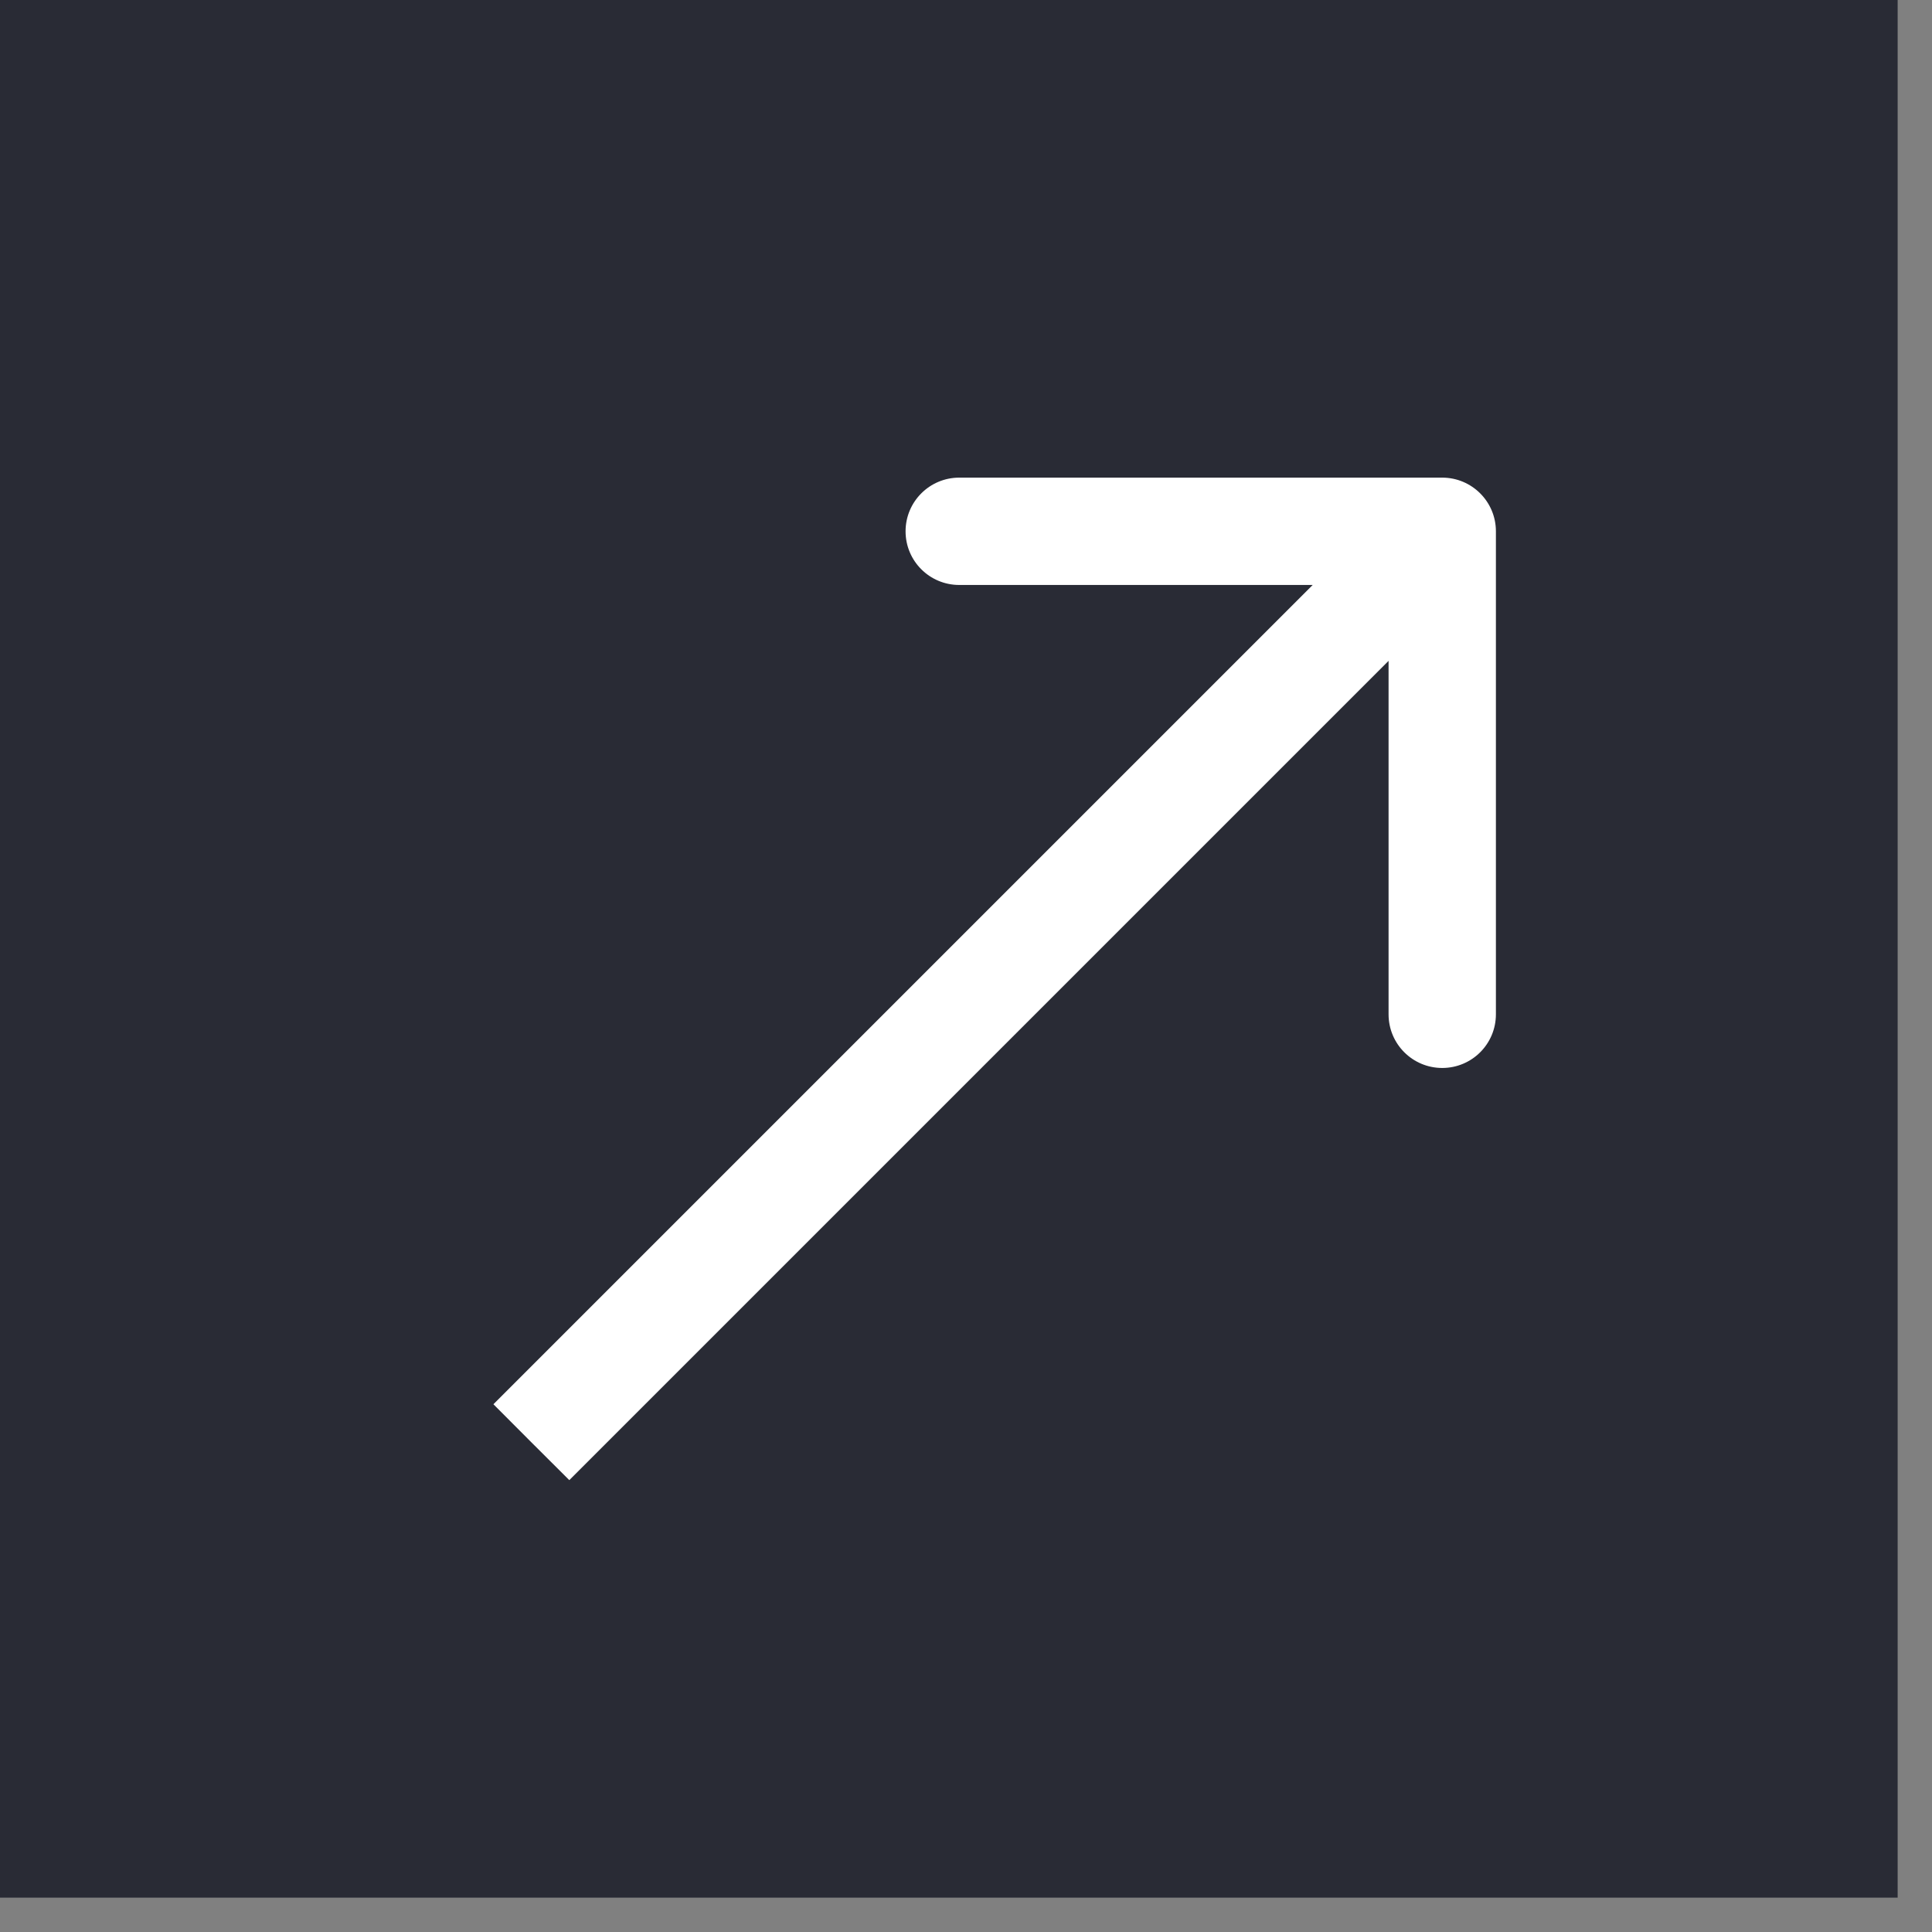
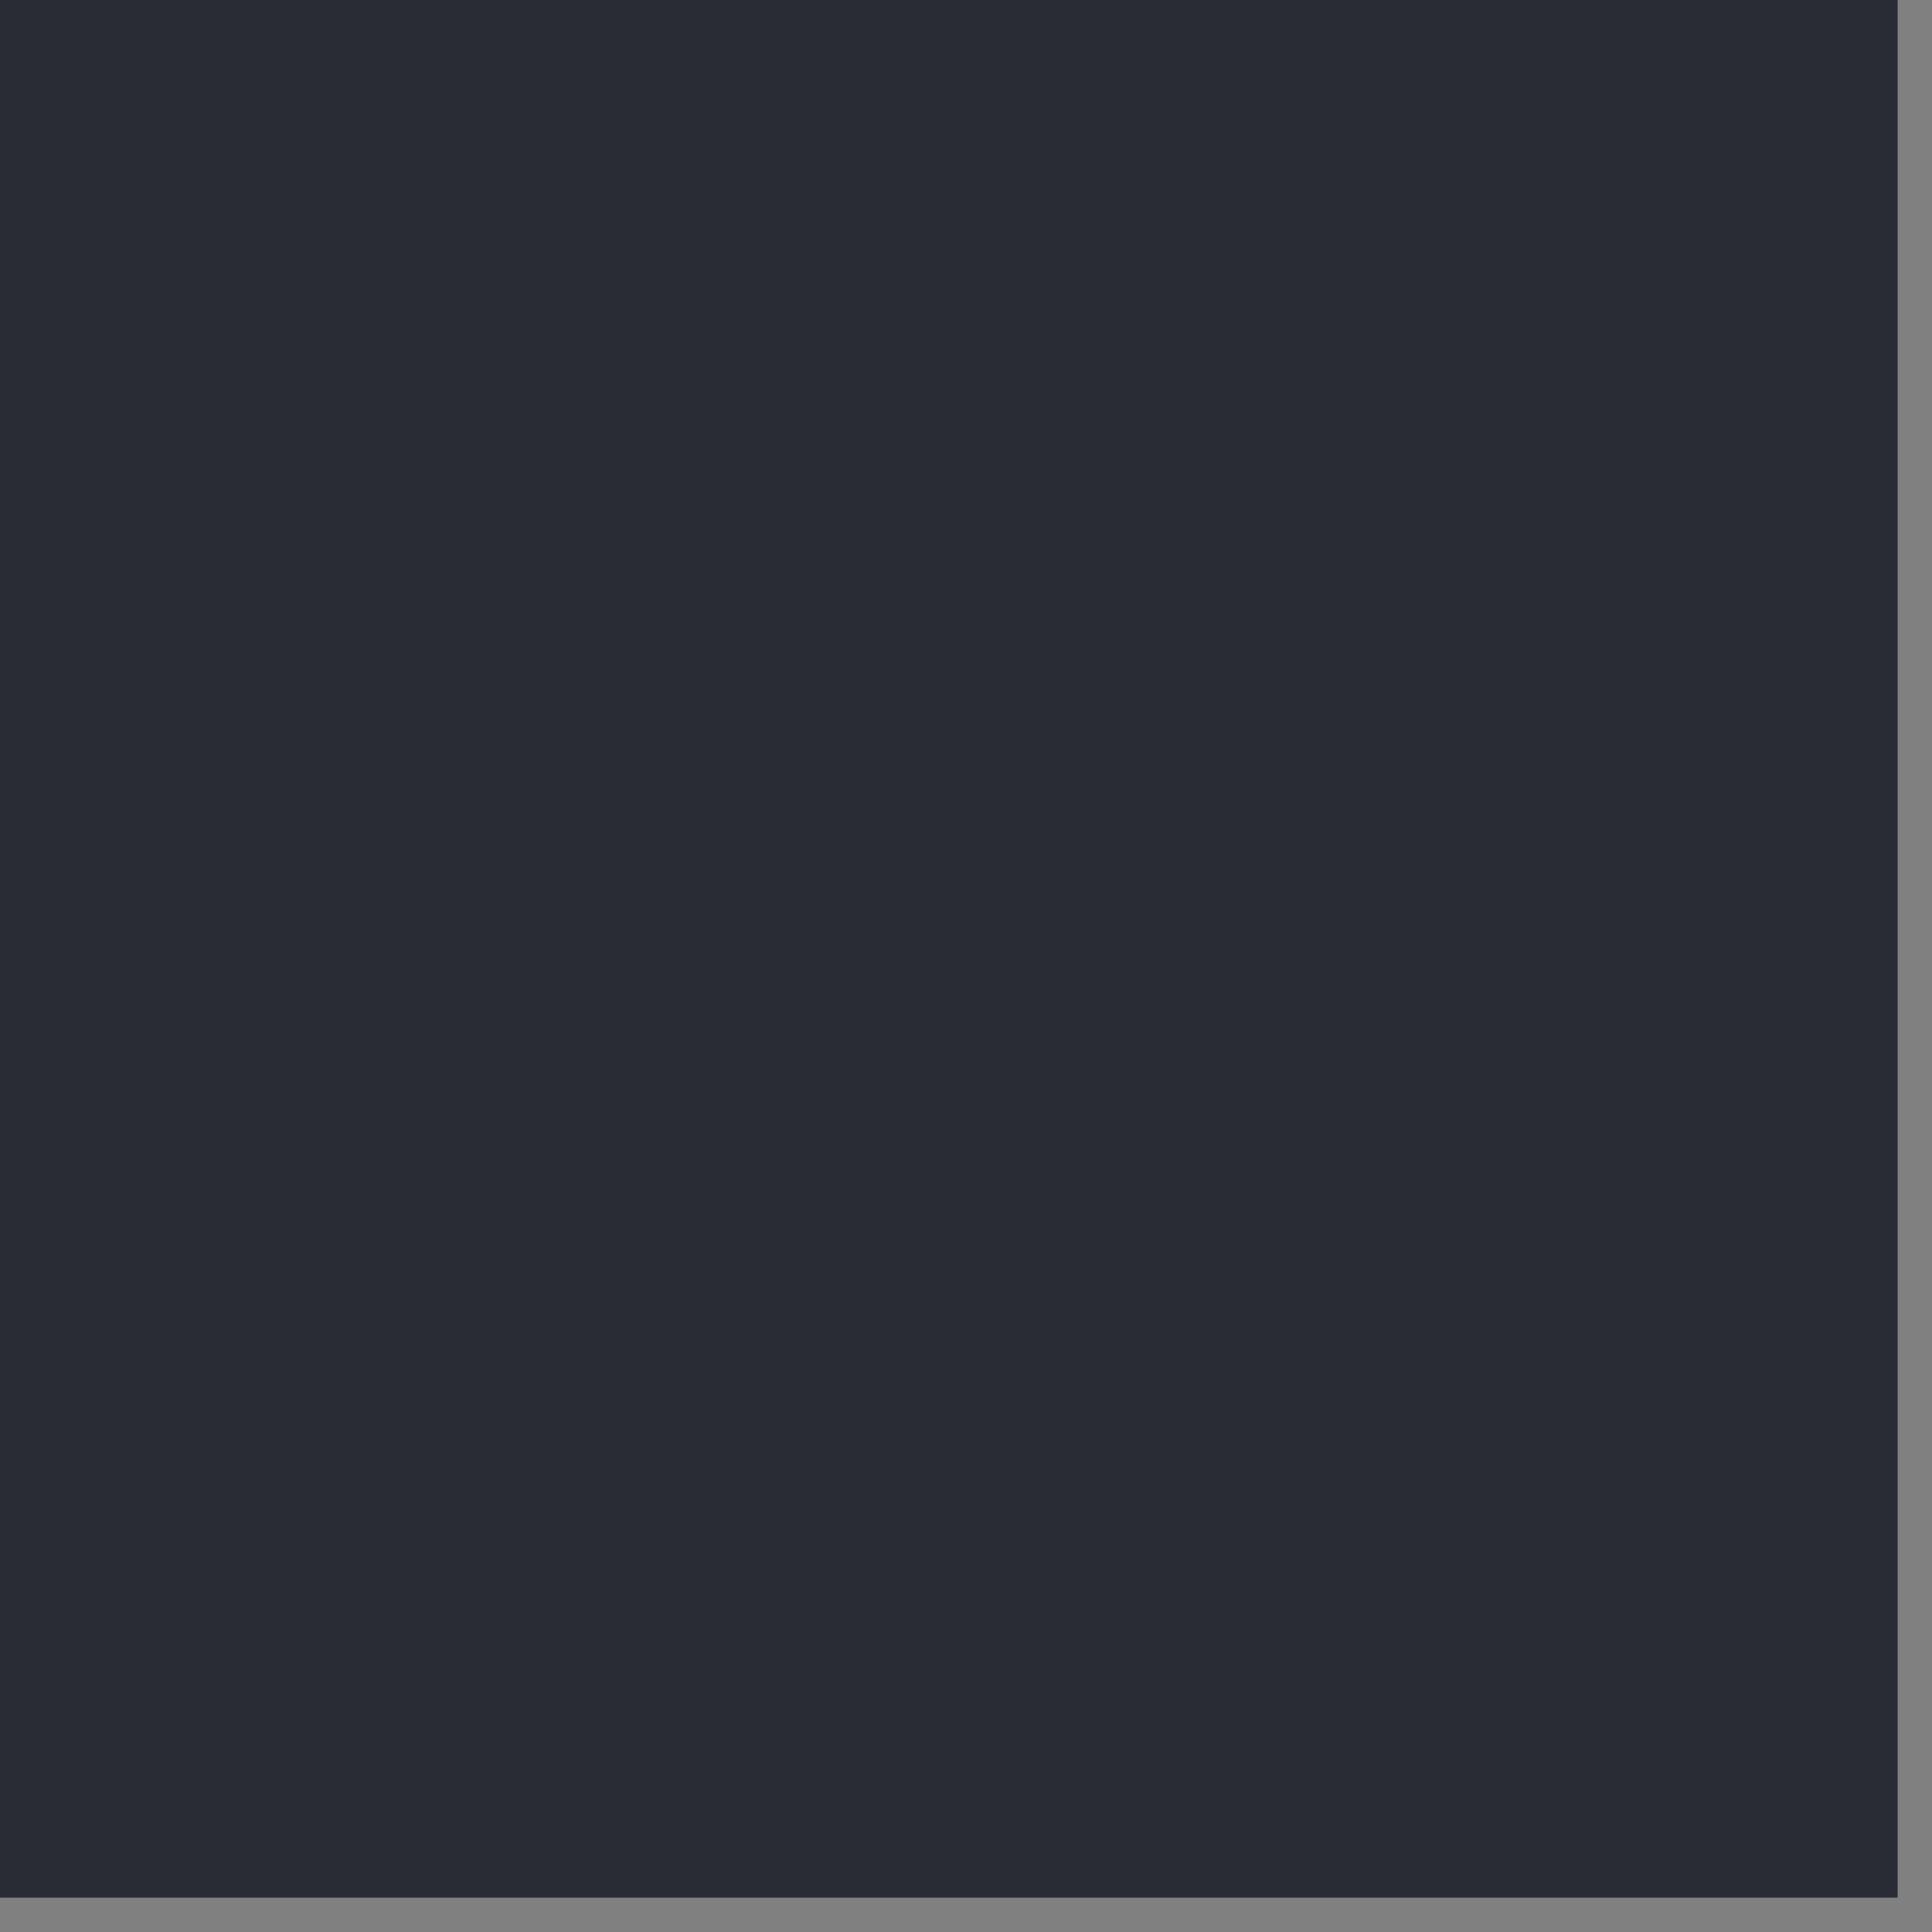
<svg xmlns="http://www.w3.org/2000/svg" width="18" height="18" viewBox="0 0 18 18" fill="none">
  <rect x="0" y="0" width="18" height="18" fill="#808080" stroke="none" />
  <rect width="17.68" height="17.68" fill="#292B35" />
-   <path d="M13.937 4.95C13.937 4.674 13.713 4.45 13.437 4.45L8.937 4.45C8.661 4.45 8.437 4.674 8.437 4.95C8.437 5.227 8.661 5.45 8.937 5.45L12.937 5.45L12.937 9.45C12.937 9.727 13.161 9.95 13.437 9.95C13.713 9.95 13.937 9.727 13.937 9.45L13.937 4.95ZM4.95 13.437L5.304 13.79L13.79 5.304L13.437 4.95L13.083 4.597L4.597 13.083L4.95 13.437Z" fill="white" />
</svg>